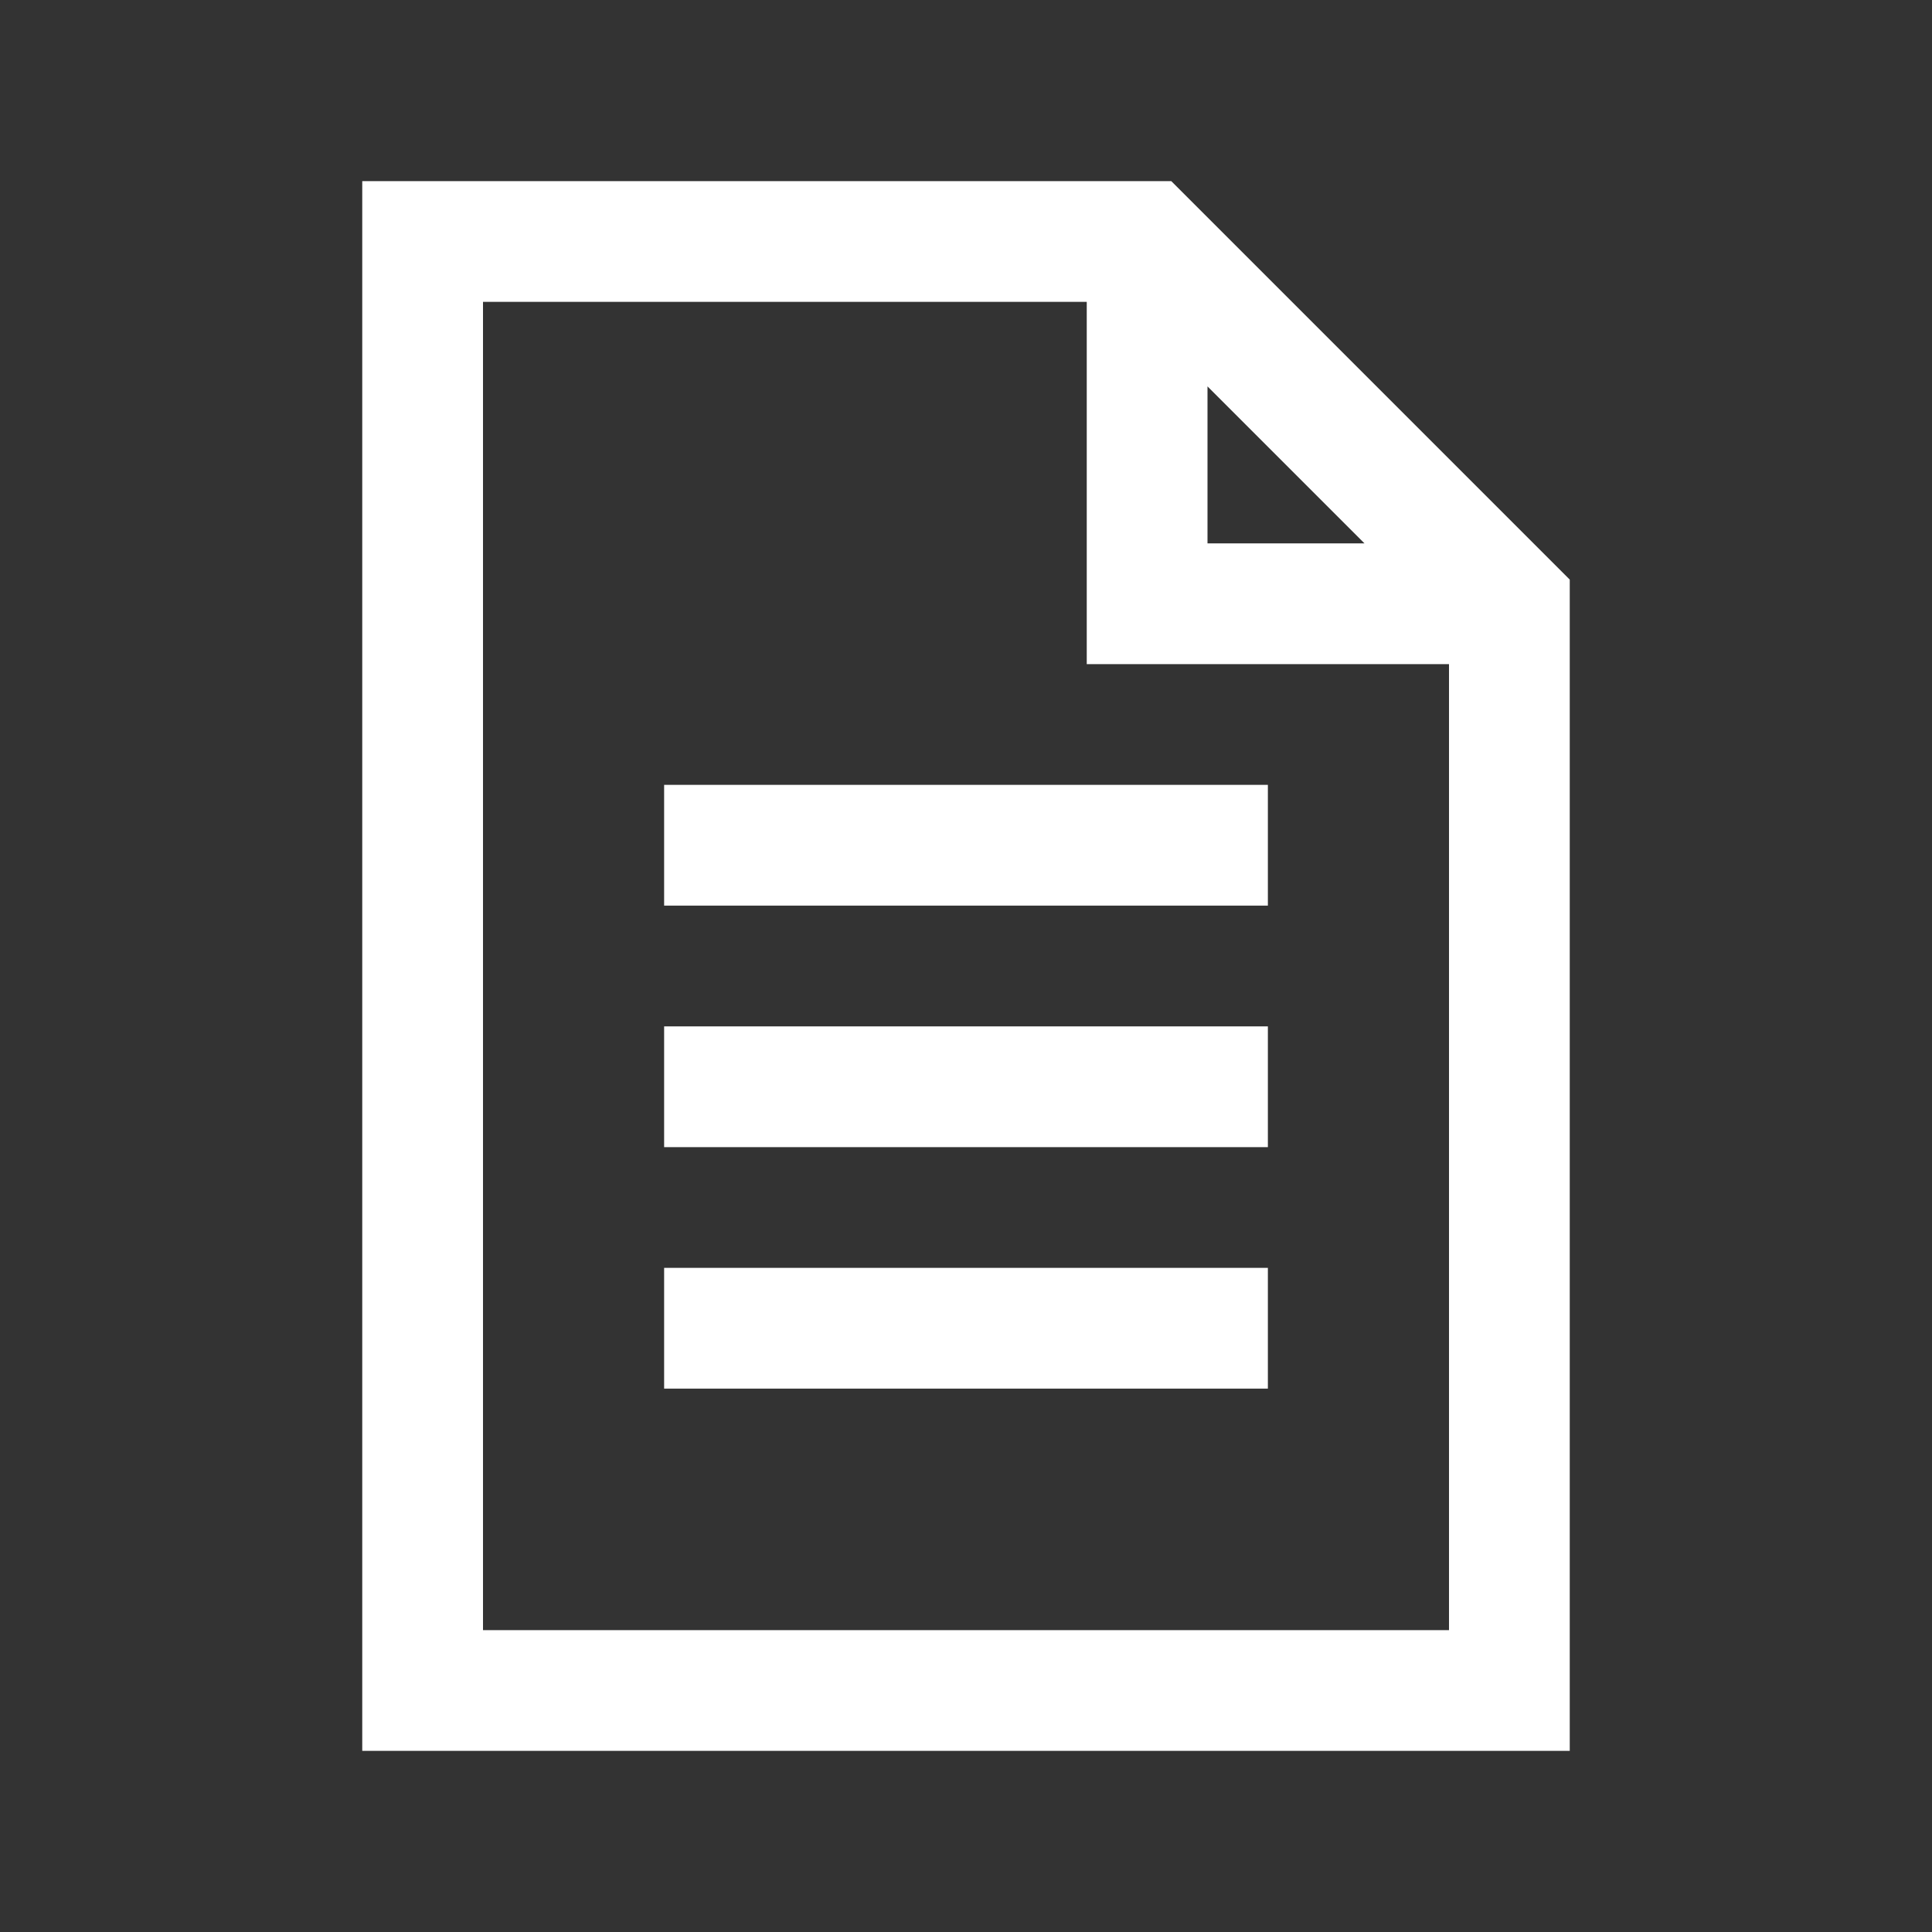
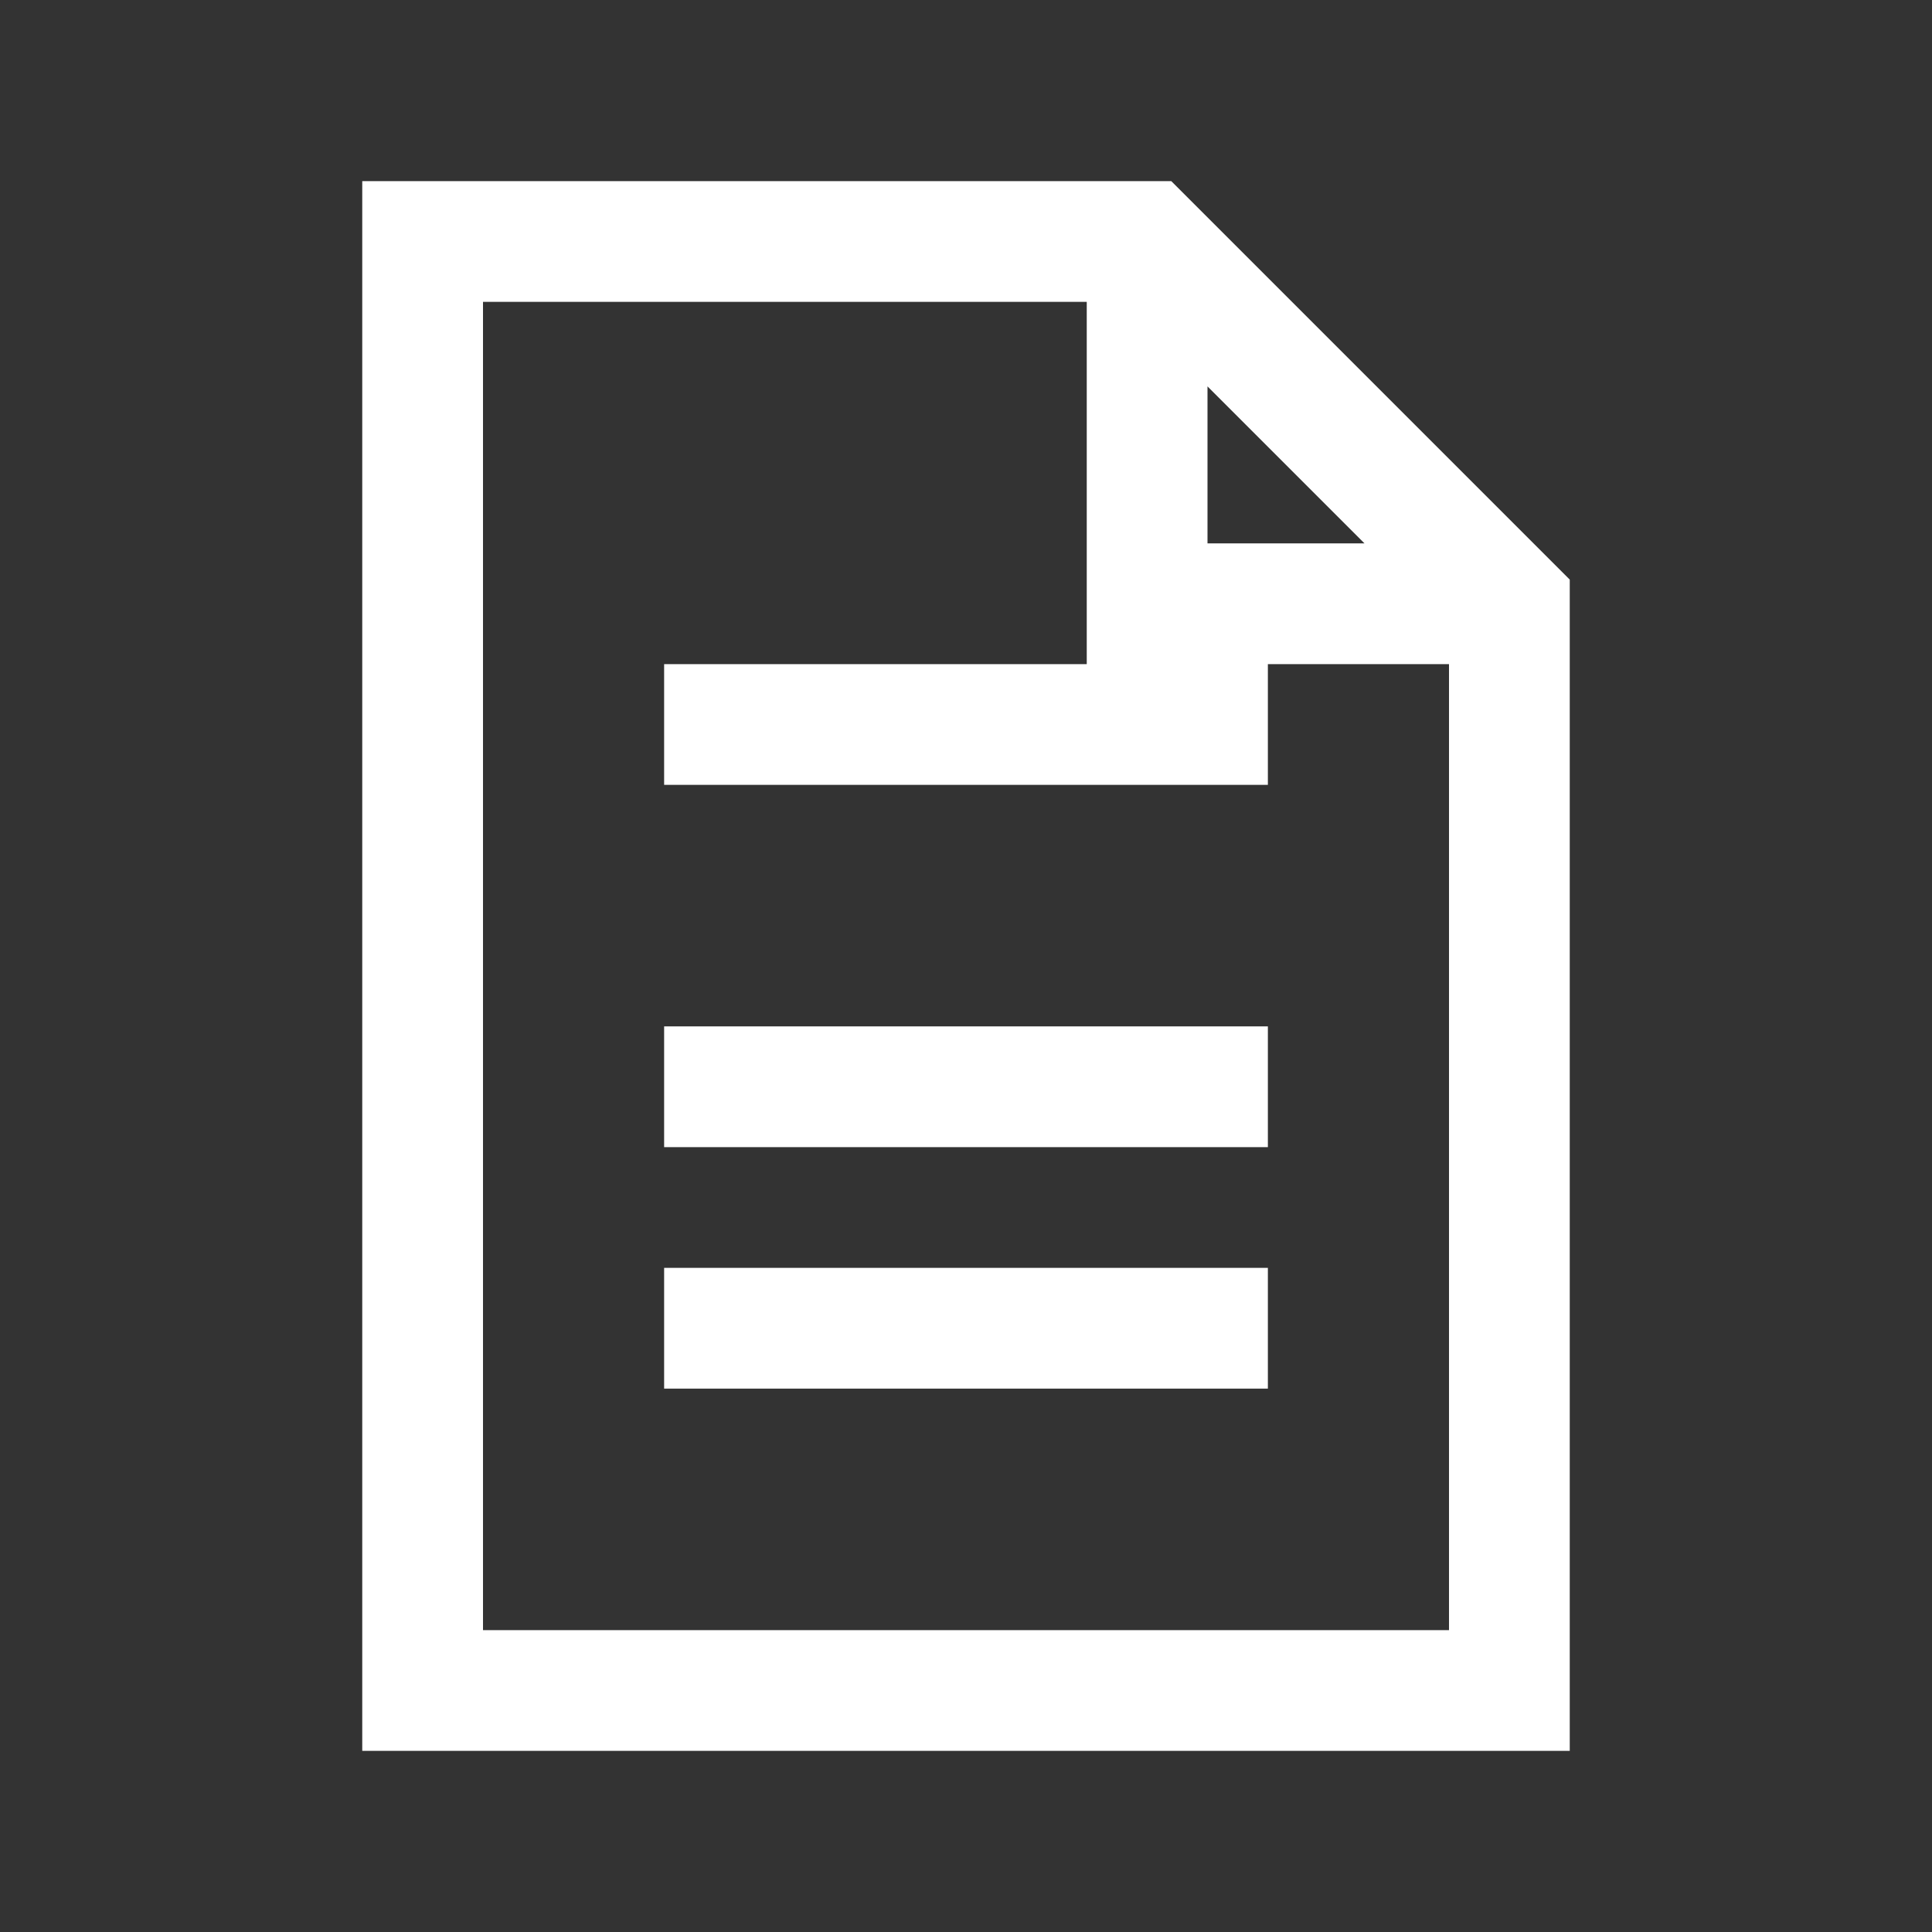
<svg xmlns="http://www.w3.org/2000/svg" version="1.1" id="Capa_1" x="0px" y="0px" viewBox="0 0 32 32" style="enable-background:new 0 0 32 32;" xml:space="preserve">
  <rect x="0" y="0" width="32" height="32" fill="#333333" stroke="none" />
  <style type="text/css">
	.st0{fill:#FFFFFF;}
</style>
-   <path class="st0" d="M6,3v26h20V9.6l-0.3-0.3l-6-6L19.4,3L6,3L6,3z M8,5h10v6h6v16H8V5z M20,6.4L22.6,9H20V6.4L20,6.4z M11,13v2h10  v-2H11z M11,17v2h10v-2H11z M11,21v2h10v-2H11z" />
-   <path class="st0" d="M93.5,84.6c0.2-0.5,0.5-0.9,1-1.2s1-0.4,1.5-0.4c0.5,0,1.1,0.2,1.5,0.4s0.8,0.7,1,1.2c2,0.5,3.7,1.7,5,3.3  c1.2,1.6,1.9,3.5,1.9,5.5v6.1l2.4,3.6c0.1,0.2,0.2,0.4,0.2,0.7c0,0.2,0,0.5-0.2,0.7c-0.1,0.2-0.3,0.4-0.5,0.5  c-0.2,0.1-0.4,0.2-0.7,0.2h-6c-0.2,1.1-0.7,2.1-1.6,2.8c-0.8,0.7-1.9,1.1-3.1,1.1s-2.2-0.4-3.1-1.1c-0.8-0.7-1.4-1.7-1.6-2.8h-6  c-0.2,0-0.5-0.1-0.7-0.2c-0.2-0.1-0.4-0.3-0.5-0.5c-0.1-0.2-0.2-0.4-0.2-0.7c0-0.2,0.1-0.5,0.2-0.7l2.4-3.6v-6.1  C86.7,89.2,89.6,85.7,93.5,84.6z M94.1,105.1c0.1,0.4,0.4,0.7,0.7,0.9s0.7,0.4,1.2,0.4c0.4,0,0.8-0.1,1.2-0.4s0.6-0.6,0.7-0.9H94.1  L94.1,105.1z M96,86.9c-1.8,0-3.5,0.7-4.7,1.9c-1.3,1.2-2,2.9-2,4.6v6.5c0,0.3-0.1,0.5-0.2,0.7l-1.3,1.9h16.3l-1.3-1.9  c-0.1-0.2-0.2-0.5-0.2-0.7v-6.5c0-1.7-0.7-3.4-2-4.6C99.5,87.6,97.8,86.9,96,86.9z" />
+   <path class="st0" d="M6,3v26h20V9.6l-0.3-0.3l-6-6L19.4,3L6,3L6,3z M8,5h10v6h6v16H8V5z M20,6.4L22.6,9H20V6.4L20,6.4z M11,13h10  v-2H11z M11,17v2h10v-2H11z M11,21v2h10v-2H11z" />
</svg>